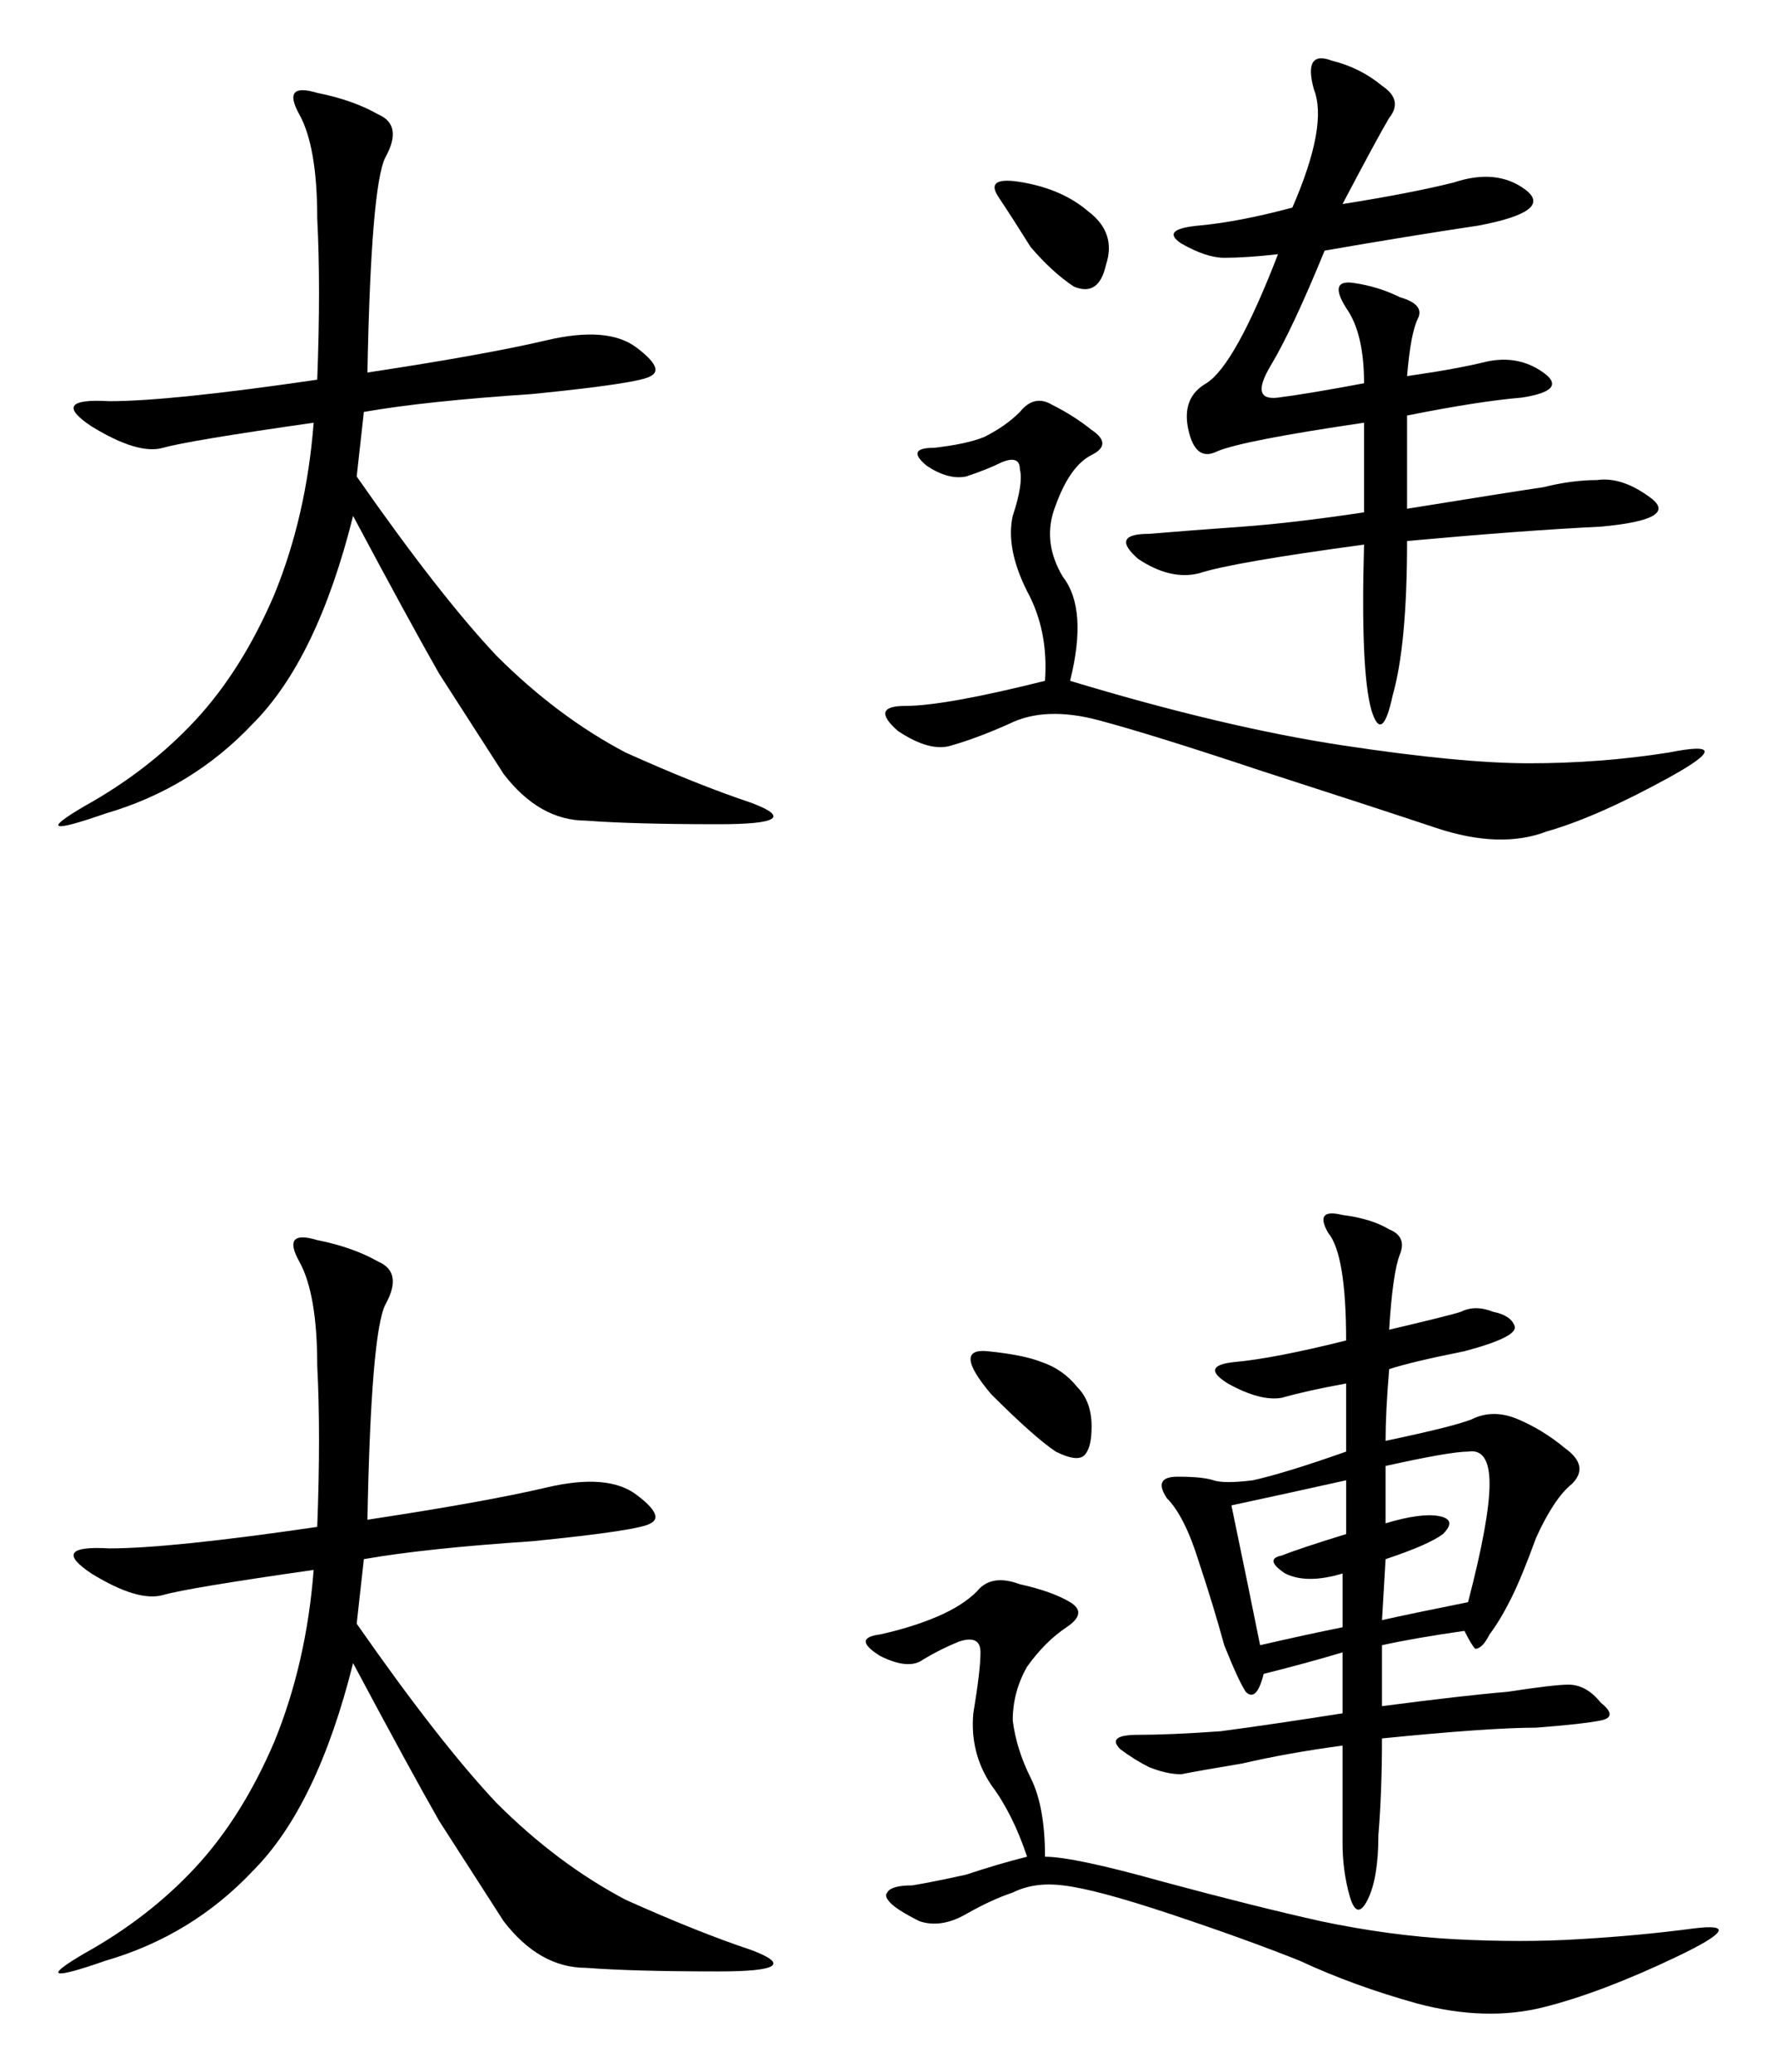
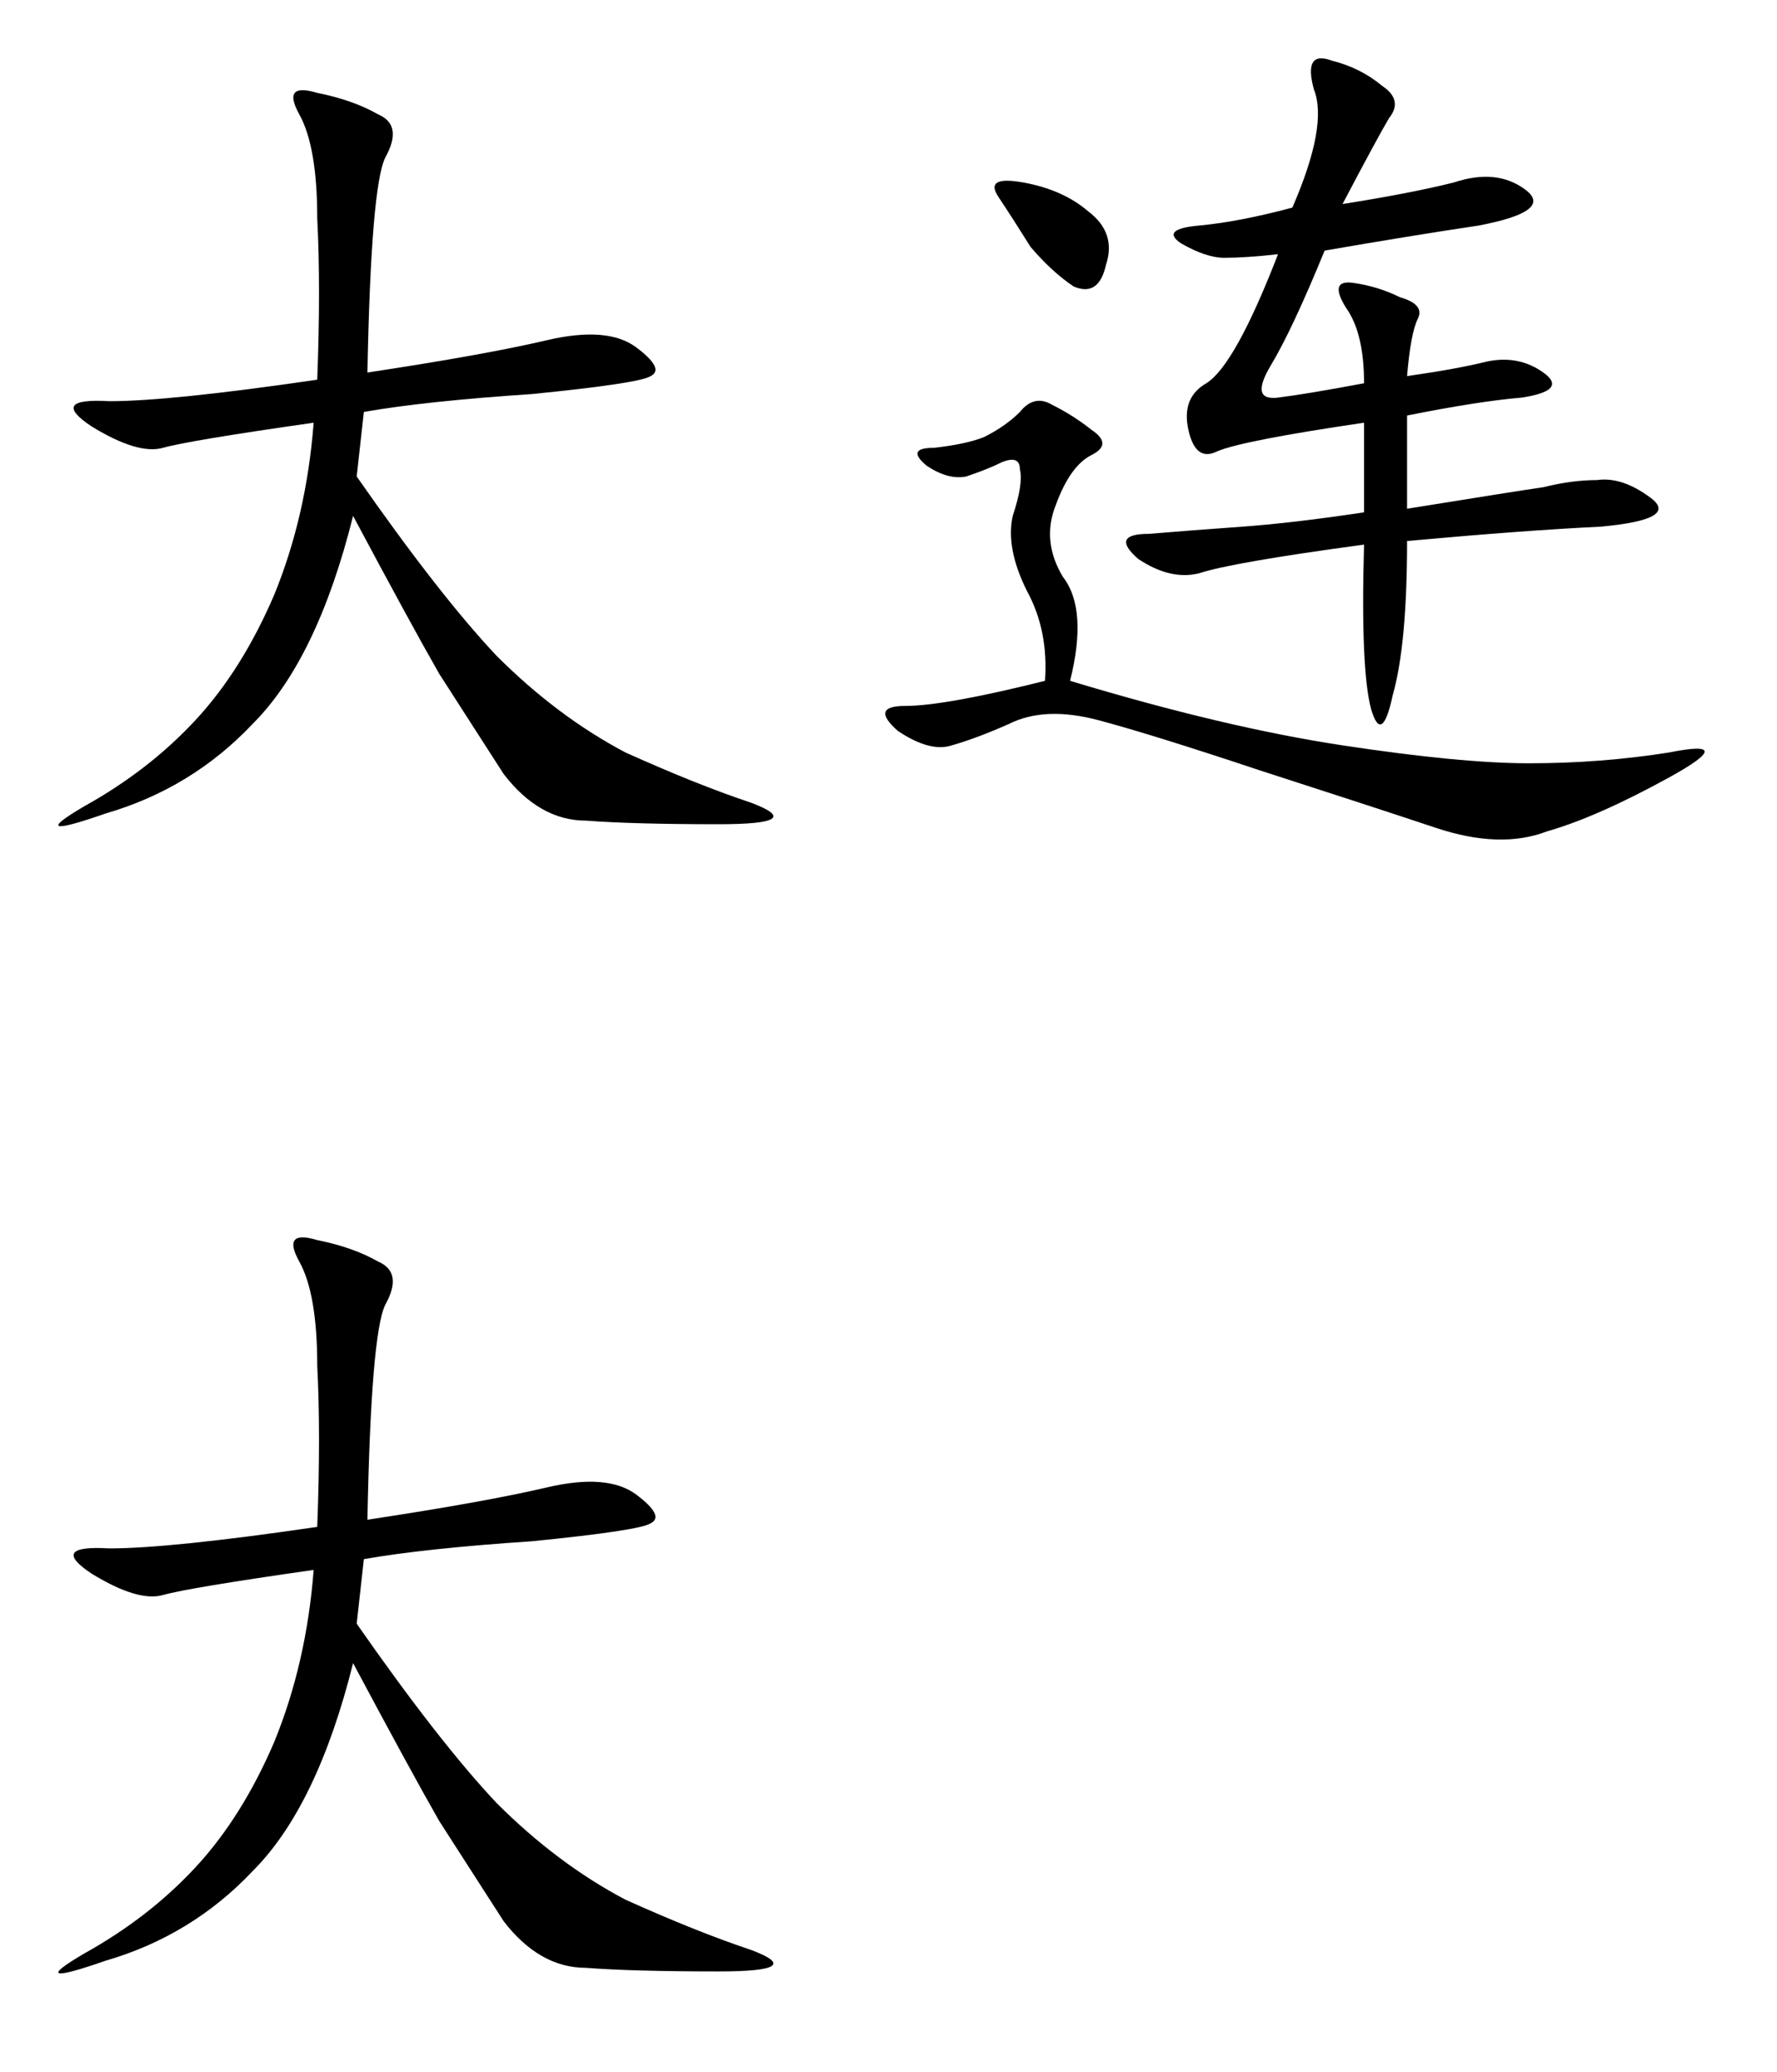
<svg xmlns="http://www.w3.org/2000/svg" width="60.942mm" height="71.058mm" viewBox="0 0 215.937 251.78" id="svg3356" version="1.1">
  <defs id="defs3358" />
  <g id="layer1" transform="translate(-167.323,-750.857)">
    <g id="text3530" style="font-style:normal;font-variant:normal;font-weight:normal;font-stretch:normal;font-size:111.524px;line-height:125%;font-family:KaiTi;-inkscape-font-specification:'KaiTi, Normal';text-align:start;letter-spacing:0px;word-spacing:0px;writing-mode:lr-tb;text-anchor:start;fill:#000000;fill-opacity:1;stroke:none;stroke-width:1px;stroke-linecap:butt;stroke-linejoin:miter;stroke-opacity:1">
      <path id="path3537" style="" d="m 211.973,796.124 q 14.376,-2.178 21.782,-3.921 7.406,-1.743 10.891,0.871 3.485,2.614 1.743,3.485 -1.307,0.871 -14.376,2.178 -13.069,0.871 -20.475,2.178 l -0.871,7.842 q 10.02,14.376 16.99,21.782 7.406,7.406 15.683,11.762 8.713,3.921 15.247,6.099 6.97,2.614 -3.921,2.614 -10.455,0 -16.119,-0.436 -5.663,0 -10.02,-5.663 -3.921,-6.099 -7.842,-12.198 -3.485,-6.099 -10.455,-19.168 -4.356,17.426 -12.198,25.267 -7.406,7.842 -17.861,10.891 -10.02,3.485 -2.614,-0.871 7.842,-4.356 13.505,-10.455 5.663,-6.099 9.584,-15.247 3.921,-9.584 4.792,-20.911 -15.247,2.178 -18.297,3.049 -3.049,0.871 -8.713,-2.614 -5.228,-3.485 2.178,-3.049 7.406,0 25.267,-2.614 0.436,-11.327 0,-19.604 0,-8.713 -2.178,-12.634 -2.178,-3.921 2.178,-2.614 4.356,0.871 7.406,2.614 3.049,1.307 0.871,5.228 -1.743,3.485 -2.178,26.138 z" />
      <path id="path3539" style="" d="m 330.467,775.649 q 8.277,-1.307 13.505,-2.614 5.228,-1.743 8.713,0.871 3.485,2.614 -5.663,4.356 -8.713,1.307 -18.733,3.049 -3.921,9.584 -6.535,13.94 -2.614,4.356 0.871,3.921 3.485,-0.436 10.455,-1.743 0,-6.099 -2.178,-9.148 -2.178,-3.485 0.871,-3.049 3.049,0.436 5.663,1.743 3.049,0.871 2.178,2.614 -0.871,1.743 -1.307,6.97 6.099,-0.871 9.584,-1.743 3.921,-0.871 6.97,1.307 3.049,2.178 -2.614,3.049 -5.228,0.436 -13.94,2.178 l 0,11.327 q 13.505,-2.178 16.554,-2.614 3.485,-0.871 6.535,-0.871 3.049,-0.436 6.535,2.178 3.485,2.614 -6.099,3.485 -9.148,0.436 -23.525,1.743 0,12.634 -1.743,18.733 -1.307,6.099 -2.614,1.743 -1.307,-4.792 -0.871,-20.039 -16.119,2.178 -20.039,3.485 -3.485,0.871 -7.406,-1.743 -3.485,-3.049 1.307,-3.049 5.228,-0.436 11.327,-0.871 6.099,-0.436 14.812,-1.743 l 0,-10.891 q -14.812,2.178 -17.861,3.485 -2.614,1.307 -3.485,-2.614 -0.871,-3.921 2.178,-5.663 3.485,-2.178 8.713,-15.683 -3.921,0.436 -6.535,0.436 -2.178,0 -5.228,-1.743 -2.614,-1.743 2.178,-2.178 4.792,-0.436 11.327,-2.178 4.356,-10.02 2.614,-14.376 -1.307,-4.792 2.178,-3.485 3.485,0.871 6.099,3.049 2.614,1.743 0.871,3.921 -1.307,2.178 -5.663,10.455 z m -33.109,57.94 q 18.733,5.663 33.109,7.842 14.376,2.178 22.653,2.178 8.713,0 16.99,-1.307 8.713,-1.743 0,3.049 -8.713,4.792 -14.812,6.535 -5.663,2.178 -13.505,-0.436 -7.842,-2.614 -21.346,-6.97 -13.069,-4.356 -19.604,-6.099 -6.535,-1.743 -10.891,0.436 -3.921,1.743 -6.97,2.614 -2.614,0.871 -6.535,-1.743 -3.485,-3.049 0.871,-3.049 4.792,0 16.99,-3.049 0.436,-6.099 -2.178,-10.891 -2.614,-5.228 -1.743,-9.148 1.307,-3.921 0.871,-5.663 0,-1.743 -2.178,-0.871 -1.743,0.871 -4.356,1.743 -2.178,0.436 -4.792,-1.307 -2.614,-2.178 0.871,-2.178 3.921,-0.436 6.099,-1.307 2.614,-1.307 4.356,-3.049 1.743,-2.178 3.921,-0.871 2.614,1.307 4.792,3.049 2.614,1.743 0,3.049 -2.614,1.307 -4.356,6.099 -1.743,4.356 0.871,8.713 3.049,3.921 0.871,12.634 z m -8.713,-58.811 q -1.743,-2.614 3.049,-1.743 4.792,0.871 7.842,3.485 3.485,2.614 2.178,6.535 -0.871,3.921 -3.921,2.614 -2.614,-1.743 -5.228,-4.792 -2.178,-3.485 -3.921,-6.099 z" />
      <path id="path3541" style="" d="m 211.973,935.529 q 14.376,-2.178 21.782,-3.921 7.406,-1.743 10.891,0.871 3.485,2.614 1.743,3.485 -1.307,0.871 -14.376,2.178 -13.069,0.871 -20.475,2.178 l -0.871,7.842 q 10.02,14.376 16.99,21.782 7.406,7.406 15.683,11.762 8.713,3.921 15.247,6.099 6.97,2.614 -3.921,2.614 -10.455,0 -16.119,-0.436 -5.663,0 -10.02,-5.663 -3.921,-6.099 -7.842,-12.198 -3.485,-6.099 -10.455,-19.168 -4.356,17.426 -12.198,25.267 -7.406,7.842 -17.861,10.891 -10.02,3.485 -2.614,-0.871 7.842,-4.356 13.505,-10.455 5.663,-6.099 9.584,-15.247 3.921,-9.584 4.792,-20.911 -15.247,2.178 -18.297,3.049 -3.049,0.871 -8.713,-2.614 -5.228,-3.485 2.178,-3.049 7.406,0 25.267,-2.614 0.436,-11.327 0,-19.604 0,-8.713 -2.178,-12.634 -2.178,-3.921 2.178,-2.614 4.356,0.871 7.406,2.614 3.049,1.307 0.871,5.228 -1.743,3.485 -2.178,26.138 z" />
-       <path id="path3543" style="" d="m 336.13,912.44 q 7.406,-1.743 8.713,-2.178 1.743,-0.871 3.921,0 2.178,0.436 2.614,1.743 0.436,1.307 -6.099,3.049 -6.535,1.307 -9.148,2.178 -0.436,5.228 -0.436,8.713 8.277,-1.743 10.455,-2.614 2.614,-1.307 5.663,0 3.049,1.307 5.663,3.485 3.049,2.178 0.871,4.356 -2.178,1.743 -4.356,6.535 -1.743,4.792 -3.049,7.406 -1.307,2.614 -2.614,4.356 -0.871,1.743 -1.743,1.743 -0.436,-0.436 -1.307,-2.178 -6.099,0.871 -10.02,1.743 l 0,7.406 q 10.02,-1.307 15.247,-1.743 5.663,-0.871 7.406,-0.871 2.178,0 3.921,2.178 2.178,1.743 0,2.178 -2.178,0.436 -7.842,0.871 -5.663,0 -18.733,1.307 0,6.535 -0.436,11.762 0,5.228 -1.307,7.842 -1.307,2.614 -2.178,-0.436 -0.871,-3.049 -0.871,-6.535 l 0,-11.762 q -6.535,0.871 -12.198,2.178 -5.228,0.871 -7.406,1.307 -1.743,0 -3.921,-0.871 -1.743,-0.871 -3.485,-2.178 -1.743,-1.743 2.178,-1.743 3.921,0 10.02,-0.436 6.535,-0.871 14.812,-2.178 l 0,-7.406 q -4.356,1.307 -9.584,2.614 -0.871,3.485 -2.178,2.178 -0.871,-1.307 -2.614,-5.663 -1.307,-4.792 -3.049,-10.02 -1.743,-5.663 -3.921,-7.842 -1.743,-2.614 1.307,-2.614 3.049,0 4.356,0.436 1.307,0.436 4.792,0 3.921,-0.871 11.327,-3.485 l 0,-8.277 q -4.792,0.871 -7.842,1.743 -2.614,0.436 -6.535,-1.743 -3.485,-2.178 0.871,-2.614 4.792,-0.436 13.505,-2.614 0,-10.455 -2.178,-13.069 -1.743,-3.049 1.743,-2.178 3.485,0.436 5.663,1.743 2.178,0.871 1.307,3.049 -0.871,2.178 -1.307,9.148 z m -41.821,64.039 q 3.485,0 14.376,3.049 11.327,3.049 19.168,4.792 8.277,1.743 16.119,2.178 8.277,0.436 15.247,0 7.406,-0.436 13.94,-1.307 6.97,-0.871 -2.178,3.485 -9.148,4.356 -16.119,6.099 -6.97,1.743 -15.247,-0.436 -7.842,-2.178 -14.376,-5.228 -6.535,-2.614 -15.683,-5.663 -9.148,-3.049 -13.069,-3.485 -3.485,-0.436 -6.099,0.871 -2.614,0.871 -5.663,2.614 -3.049,1.743 -5.663,0.871 -2.614,-1.307 -3.485,-2.178 -0.871,-0.871 -0.436,-1.307 0.436,-0.871 3.049,-0.871 2.614,-0.436 6.535,-1.307 3.921,-1.307 7.406,-2.178 -1.743,-5.228 -4.356,-8.713 -2.614,-3.921 -2.178,-8.713 0.871,-5.228 0.871,-7.406 0,-2.178 -2.614,-1.307 -2.178,0.871 -4.356,2.178 -1.743,1.307 -5.228,-0.436 -3.485,-2.178 0,-2.614 3.921,-0.871 6.97,-2.178 3.049,-1.307 4.792,-3.049 1.743,-2.178 5.228,-0.871 3.921,0.871 6.099,2.178 2.178,1.307 -0.436,3.049 -2.614,1.743 -4.792,4.792 -1.743,3.049 -1.743,6.535 0.436,3.485 2.178,6.97 1.743,3.485 1.743,9.584 z m 41.386,-40.515 q 4.356,-1.307 6.535,-0.871 2.178,0.436 0.436,2.178 -1.743,1.307 -6.97,3.049 l -0.436,7.406 q 3.921,-0.871 10.455,-2.178 2.614,-10.02 2.614,-14.376 0,-4.356 -2.614,-3.921 -2.178,0 -10.02,1.743 l 0,6.97 z m -18.733,-2.178 q 2.178,10.455 3.485,16.99 5.663,-1.307 10.02,-2.178 l 0,-6.535 q -4.356,1.307 -6.97,0 -2.614,-1.743 -0.436,-2.178 2.178,-0.871 7.842,-2.614 l 0,-6.535 q -7.842,1.743 -13.94,3.049 z m -29.624,-18.733 q 4.356,0.436 6.535,1.307 2.614,0.871 4.356,3.049 1.743,1.743 1.743,4.792 0,2.614 -0.871,3.485 -0.871,0.871 -3.485,-0.436 -2.614,-1.743 -7.842,-6.97 -4.792,-5.663 -0.436,-5.228 z" />
    </g>
  </g>
</svg>